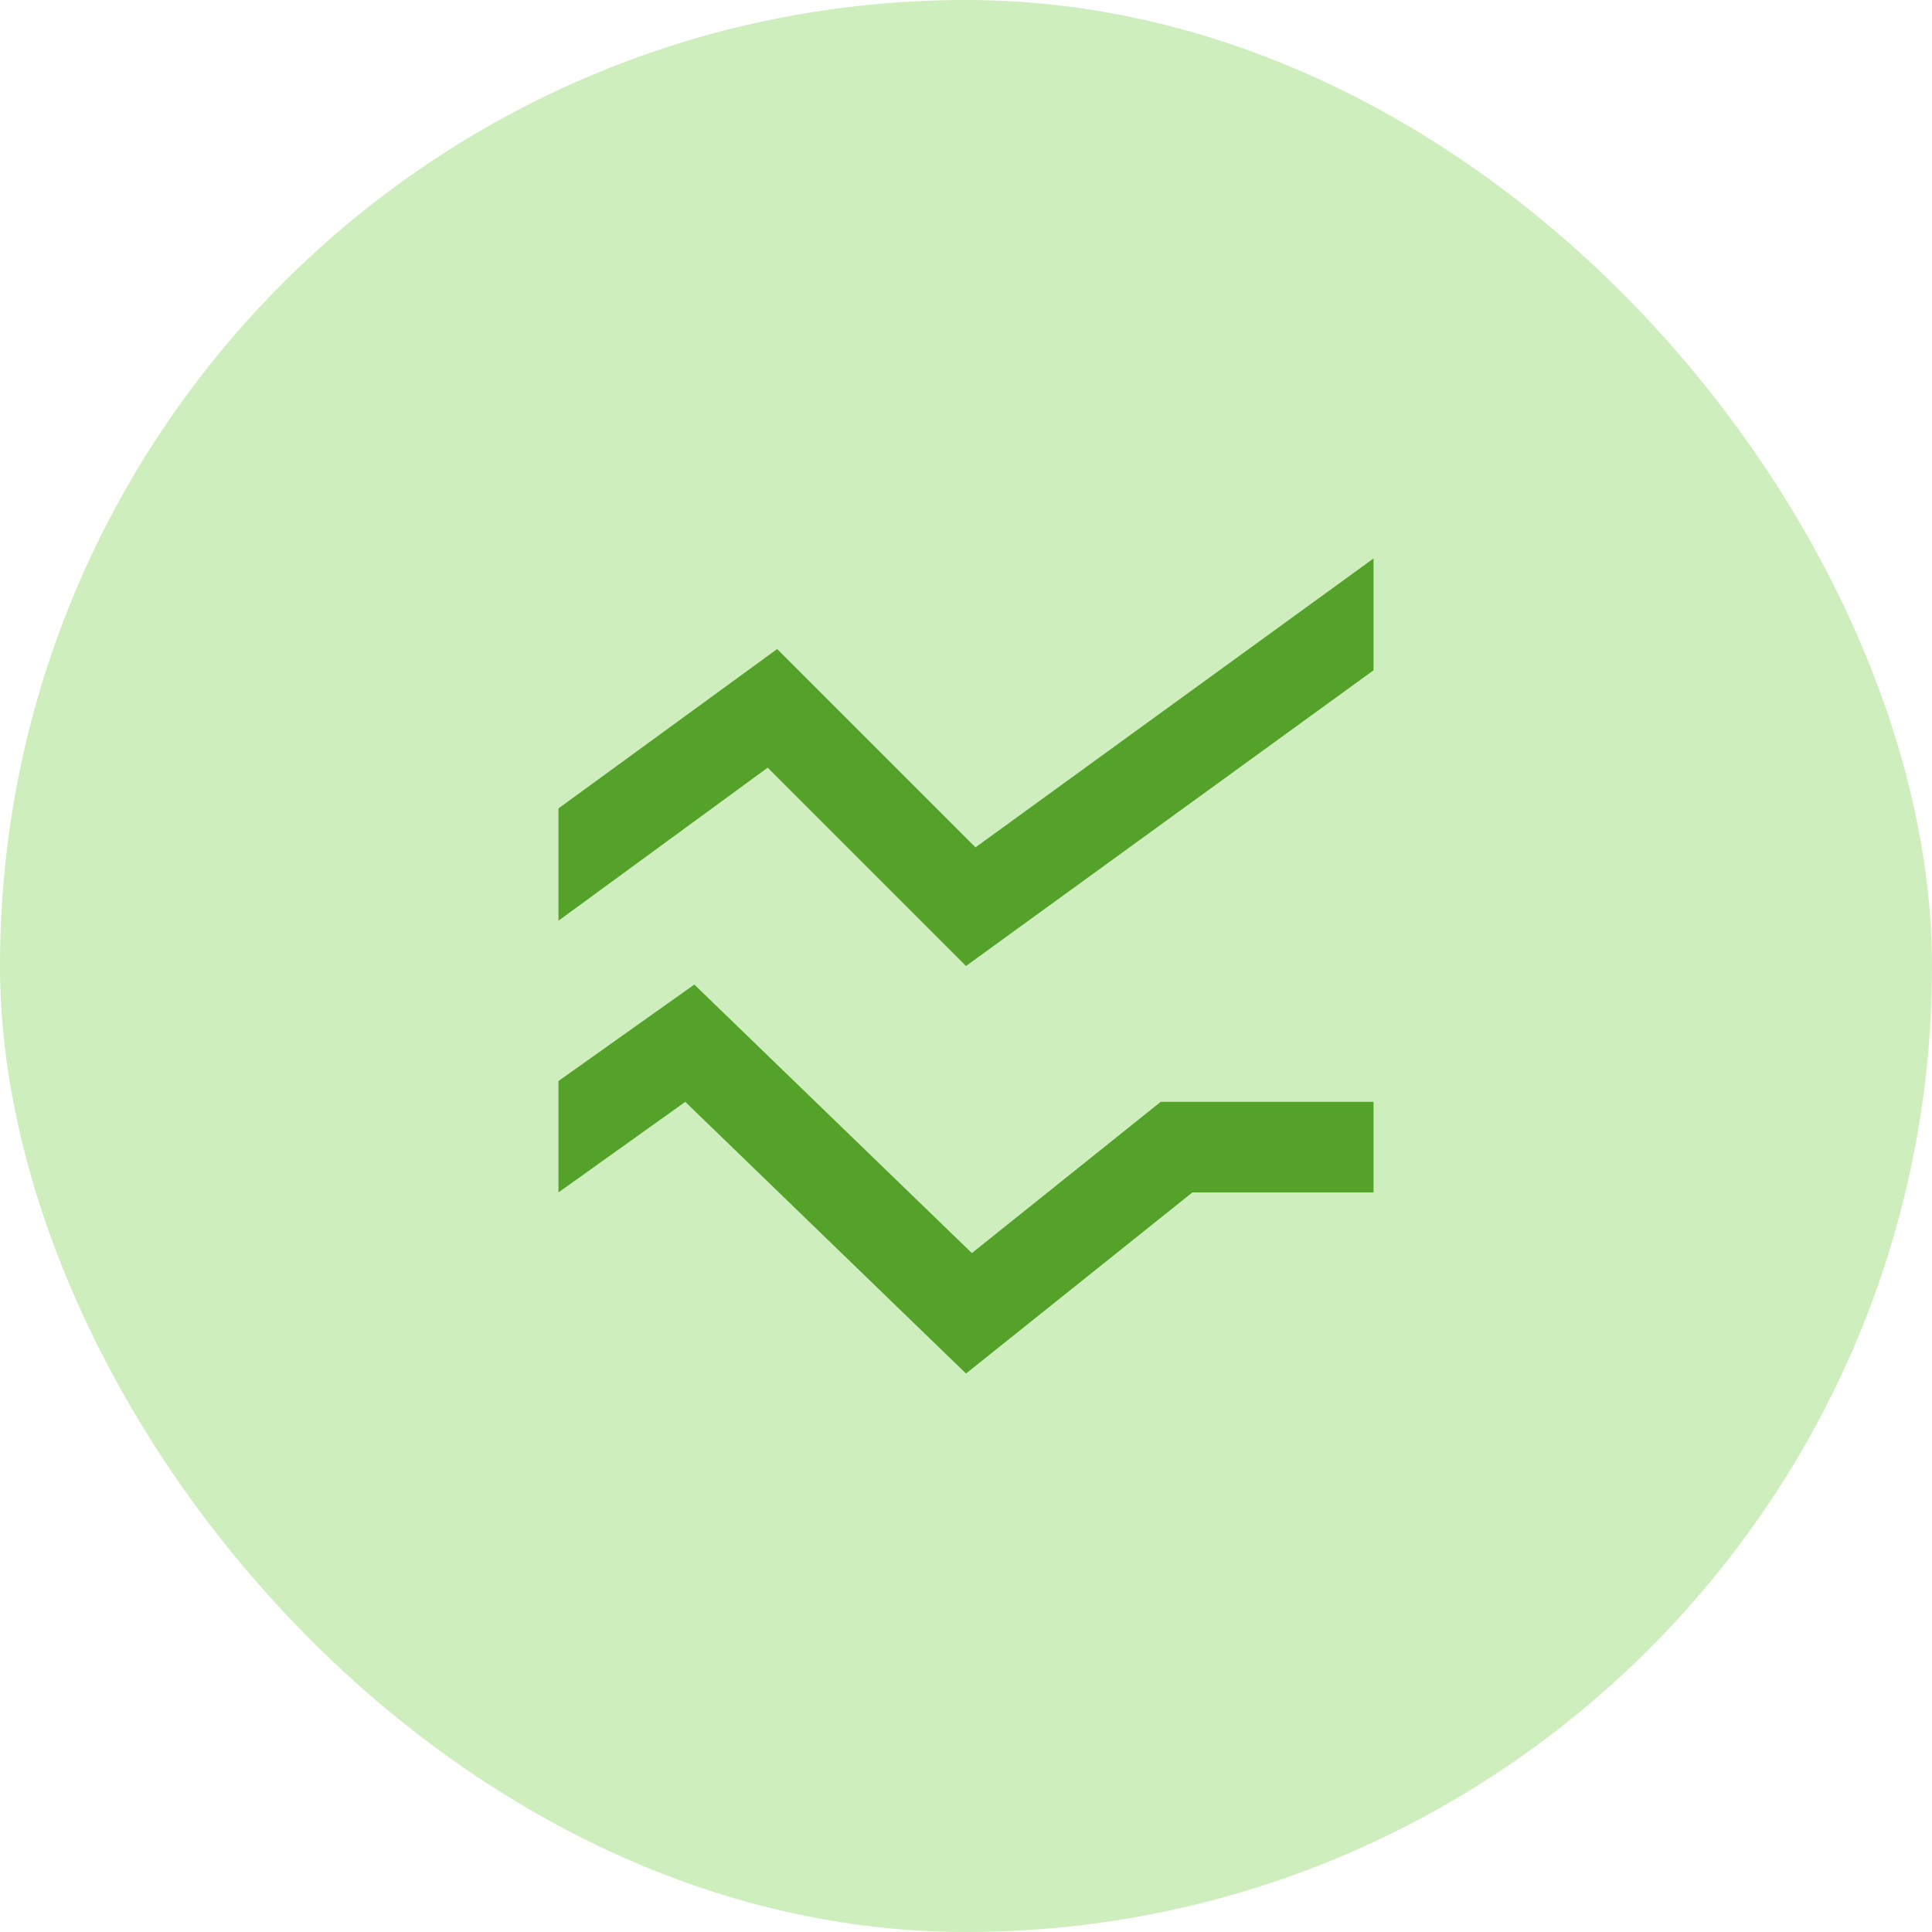
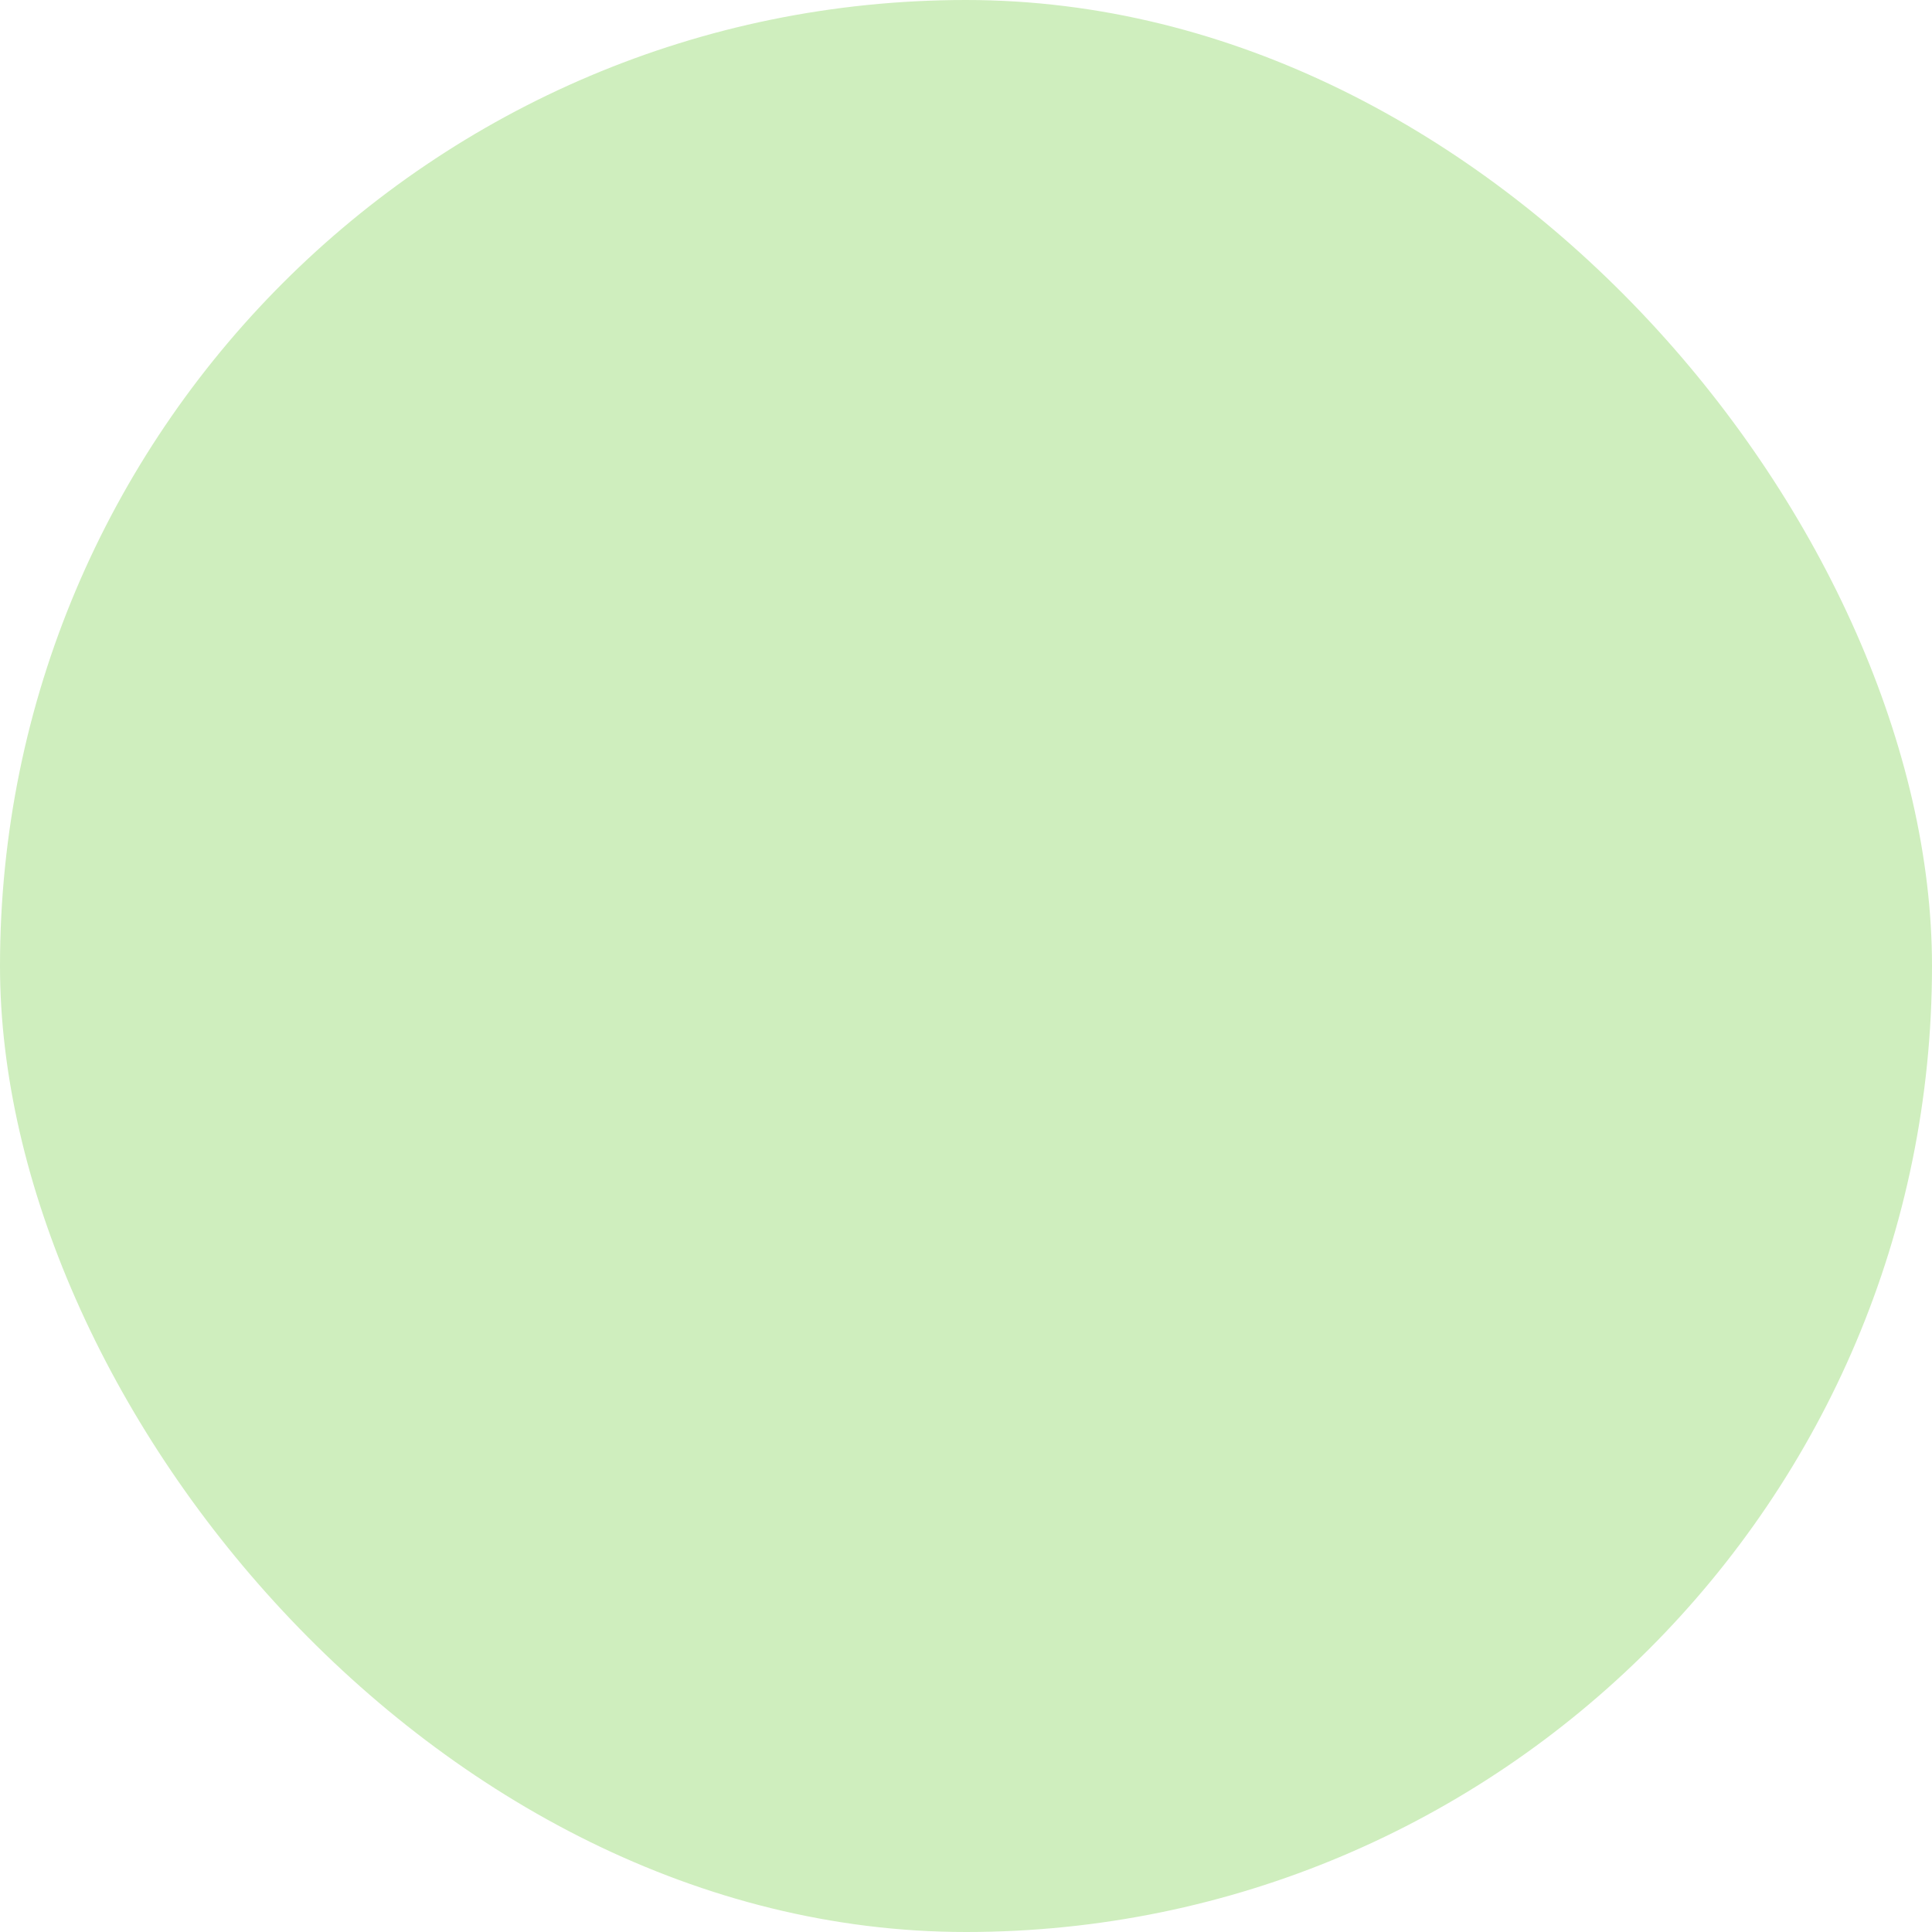
<svg xmlns="http://www.w3.org/2000/svg" width="96" height="96" viewBox="0 0 96 96" fill="none">
  <rect width="96" height="96" rx="48" fill="#CFEEBE" />
-   <path d="M68.25 33.307L48 48L38.145 38.145L27.75 45.75V40.17L38.617 32.25L48.472 42.105L68.25 27.75V33.307ZM68.25 54.75H57.675L48.292 62.265L34.5 48.922L27.75 53.715V59.25L34.05 54.75L48 68.25L59.25 59.25H68.25V54.75Z" fill="#54A22A" />
</svg>